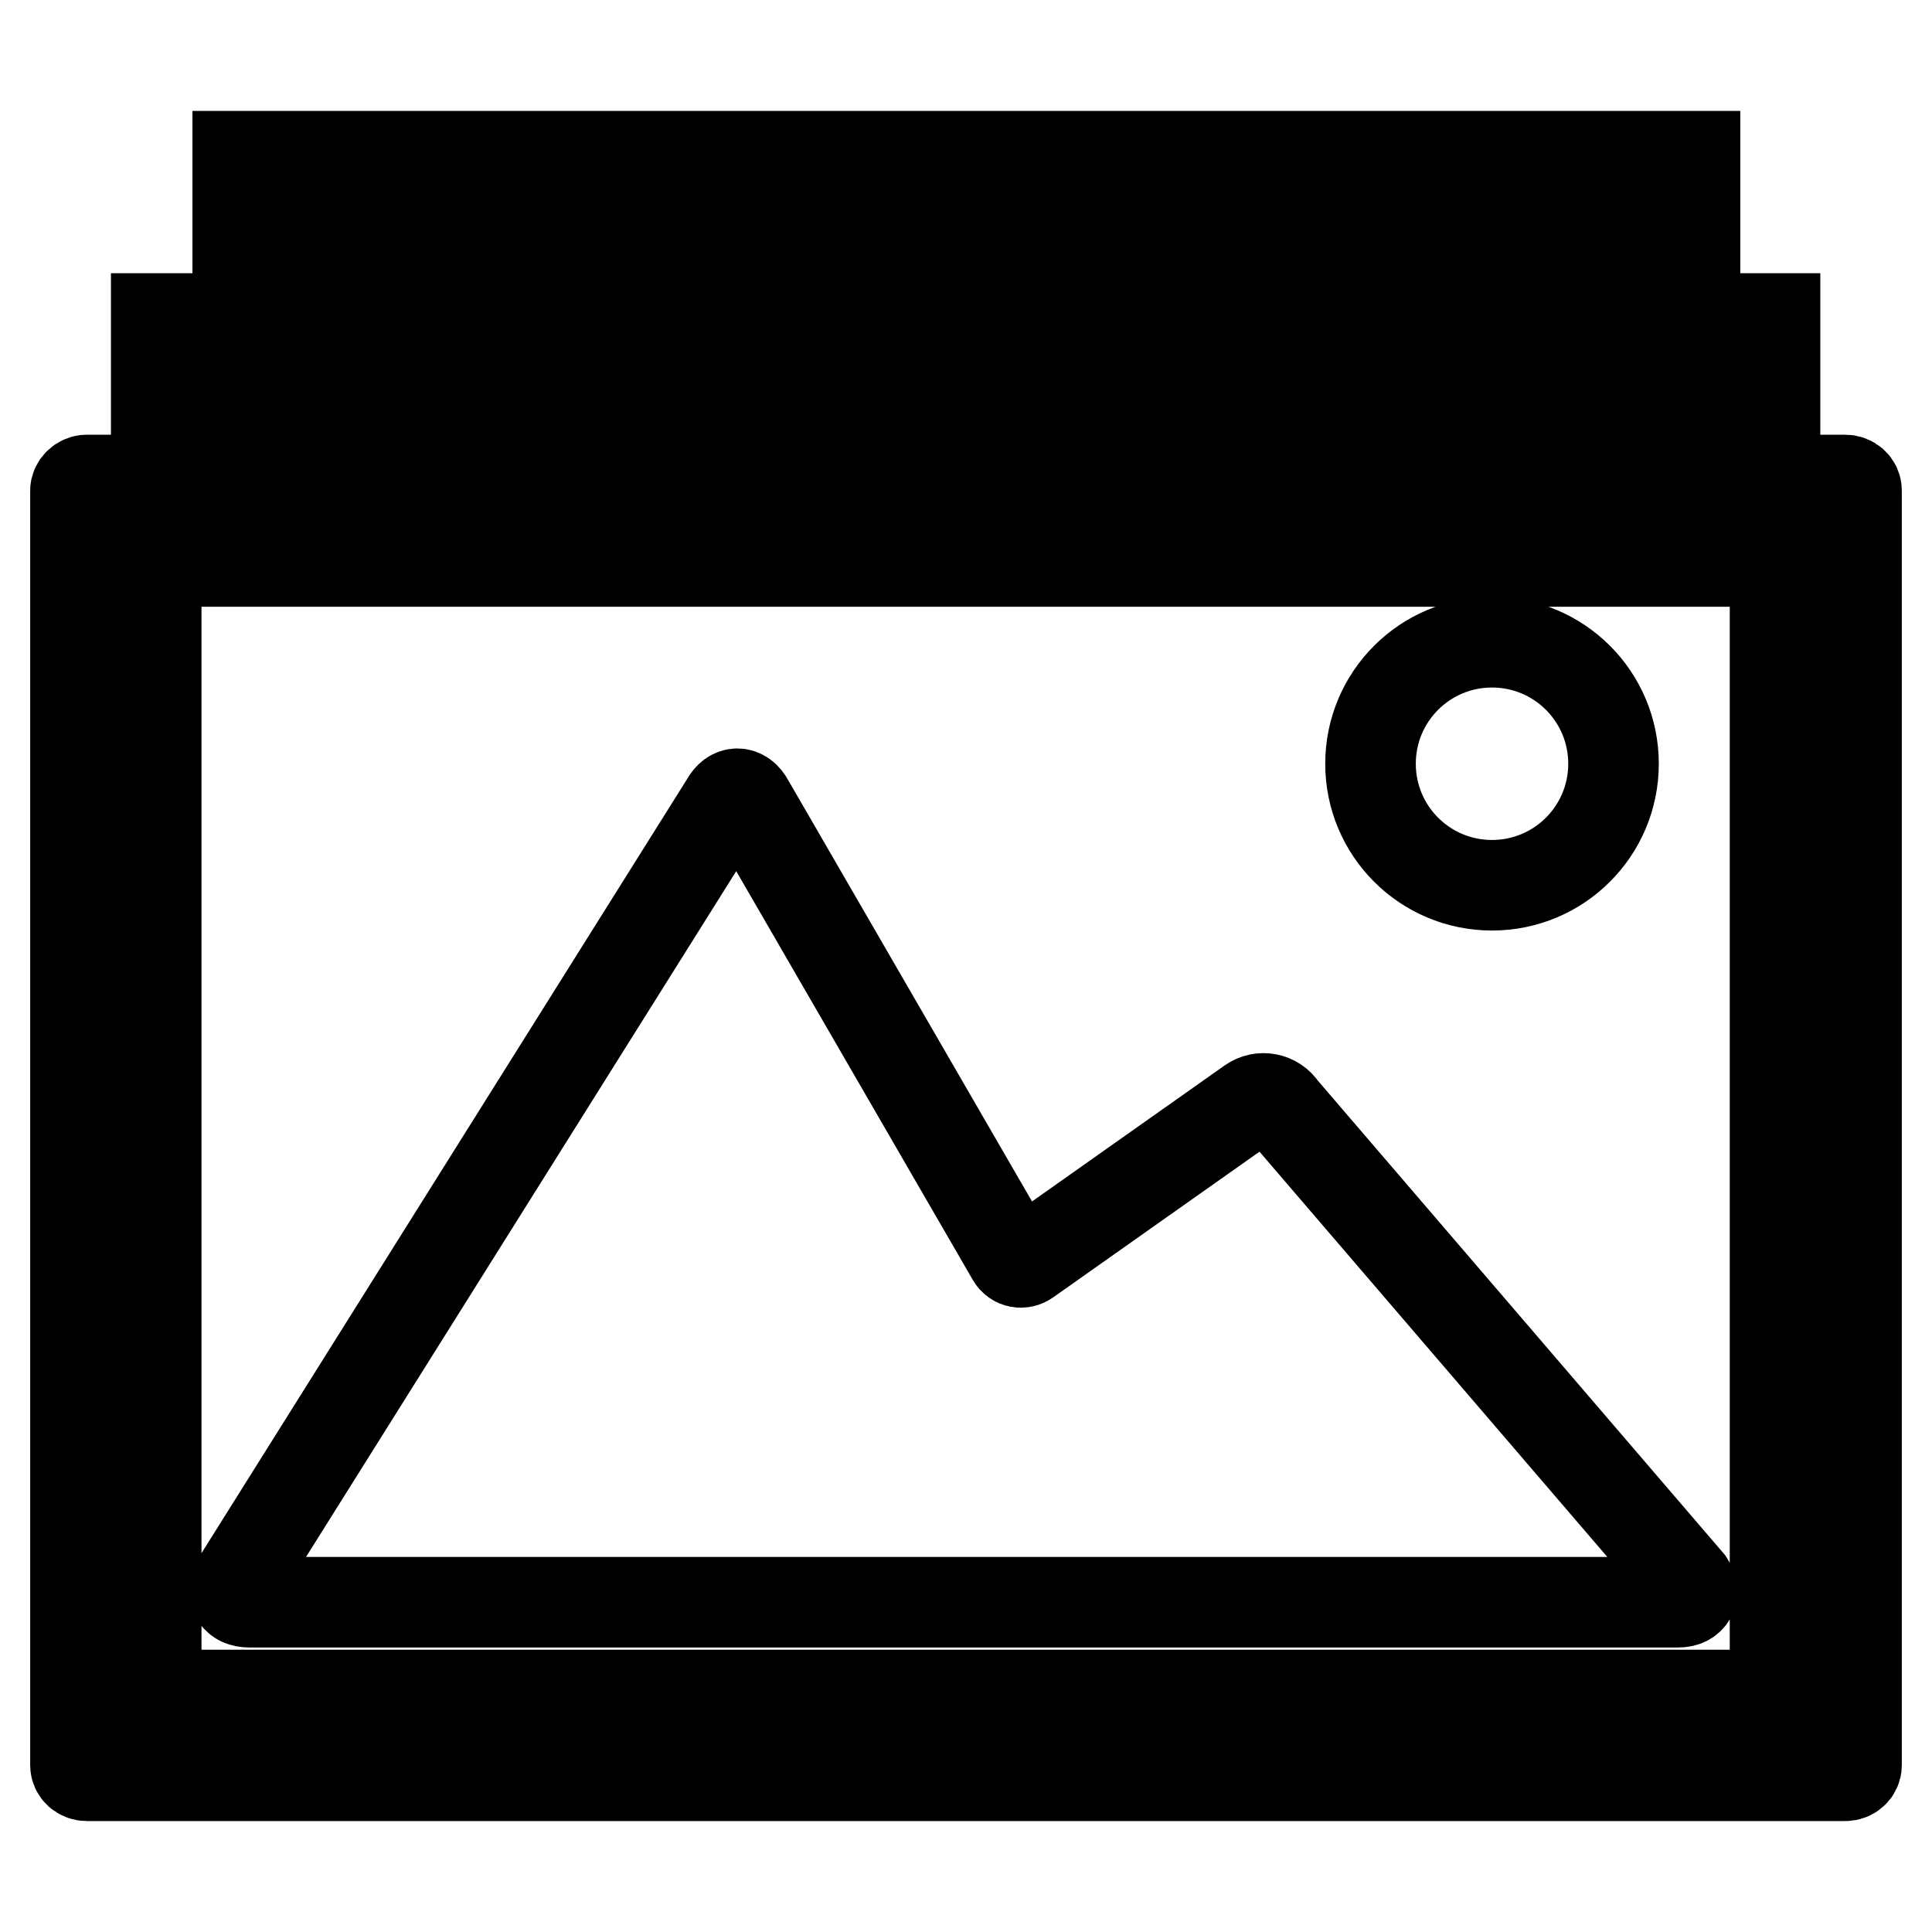
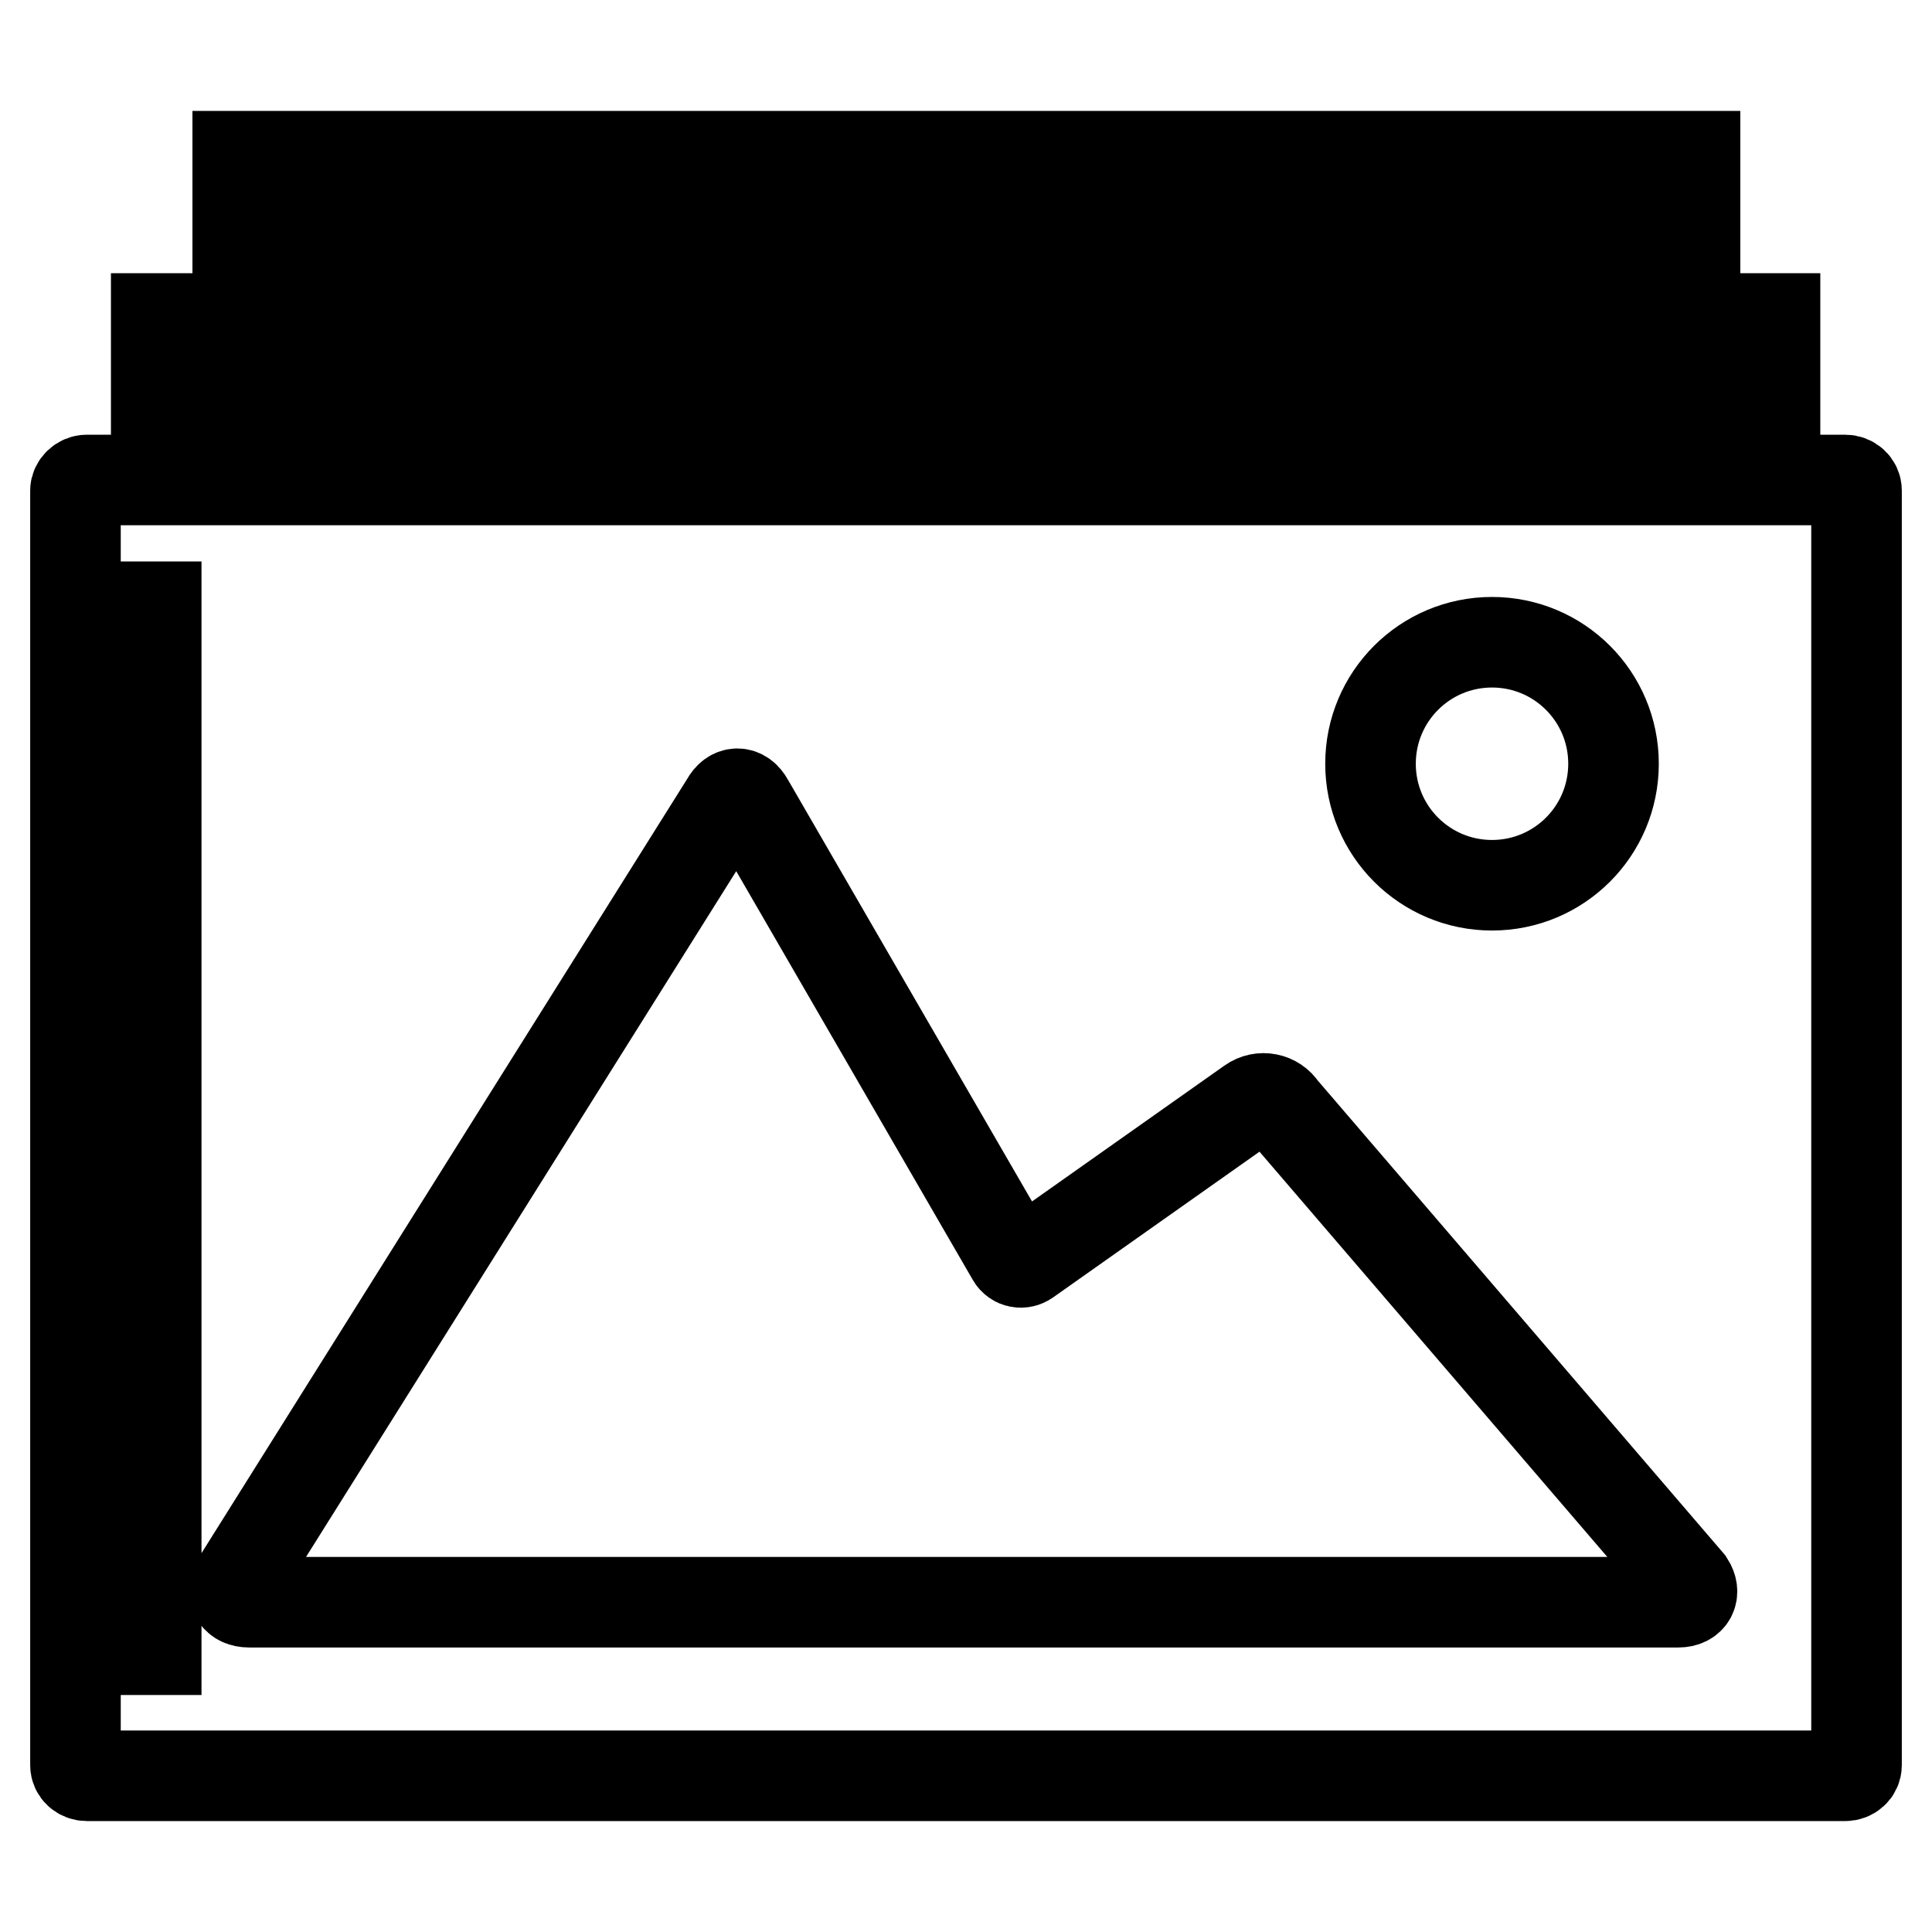
<svg xmlns="http://www.w3.org/2000/svg" version="1.1" x="0px" y="0px" viewBox="0 0 256 256" enable-background="new 0 0 256 256" xml:space="preserve">
  <g>
-     <path stroke-width="12" fill-opacity="0" stroke="#000000" d="M20.7,42.2h214.5v10.7H20.7V42.2L20.7,42.2z M31.5,20.7h193.1v10.7H31.5V20.7z M169.9,146.9 c-0.9-1.4-2.8-1.8-4.2-0.8L136.1,167c-0.7,0.5-1.6,0.3-2-0.4l-34.9-60.3c-0.8-1.5-2.2-1.5-3,0L31.4,209.6c-0.8,1.5-0.1,2.7,1.6,2.7 h189.4c1.6,0,2.3-1.2,1.4-2.6L169.9,146.9z M181.6,101.2c0,8.9,7.2,16.1,16.1,16.1c8.9,0,16.1-7.2,16.1-16.1s-7.2-16.1-16.1-16.1 C188.8,85.1,181.6,92.3,181.6,101.2L181.6,101.2z M10,65v168.9c0,0.8,0.7,1.4,1.5,1.4h233c0.8,0,1.5-0.6,1.5-1.4V65 c0-0.8-0.7-1.4-1.5-1.4h-233C10.7,63.6,10,64.3,10,65z M20.7,74.4h214.5v150.2H20.7V74.4z" />
+     <path stroke-width="12" fill-opacity="0" stroke="#000000" d="M20.7,42.2h214.5v10.7H20.7V42.2L20.7,42.2z M31.5,20.7h193.1v10.7H31.5V20.7z M169.9,146.9 c-0.9-1.4-2.8-1.8-4.2-0.8L136.1,167c-0.7,0.5-1.6,0.3-2-0.4l-34.9-60.3c-0.8-1.5-2.2-1.5-3,0L31.4,209.6c-0.8,1.5-0.1,2.7,1.6,2.7 h189.4c1.6,0,2.3-1.2,1.4-2.6L169.9,146.9z M181.6,101.2c0,8.9,7.2,16.1,16.1,16.1c8.9,0,16.1-7.2,16.1-16.1s-7.2-16.1-16.1-16.1 C188.8,85.1,181.6,92.3,181.6,101.2L181.6,101.2z M10,65v168.9c0,0.8,0.7,1.4,1.5,1.4h233c0.8,0,1.5-0.6,1.5-1.4V65 c0-0.8-0.7-1.4-1.5-1.4h-233C10.7,63.6,10,64.3,10,65z M20.7,74.4v150.2H20.7V74.4z" />
  </g>
</svg>